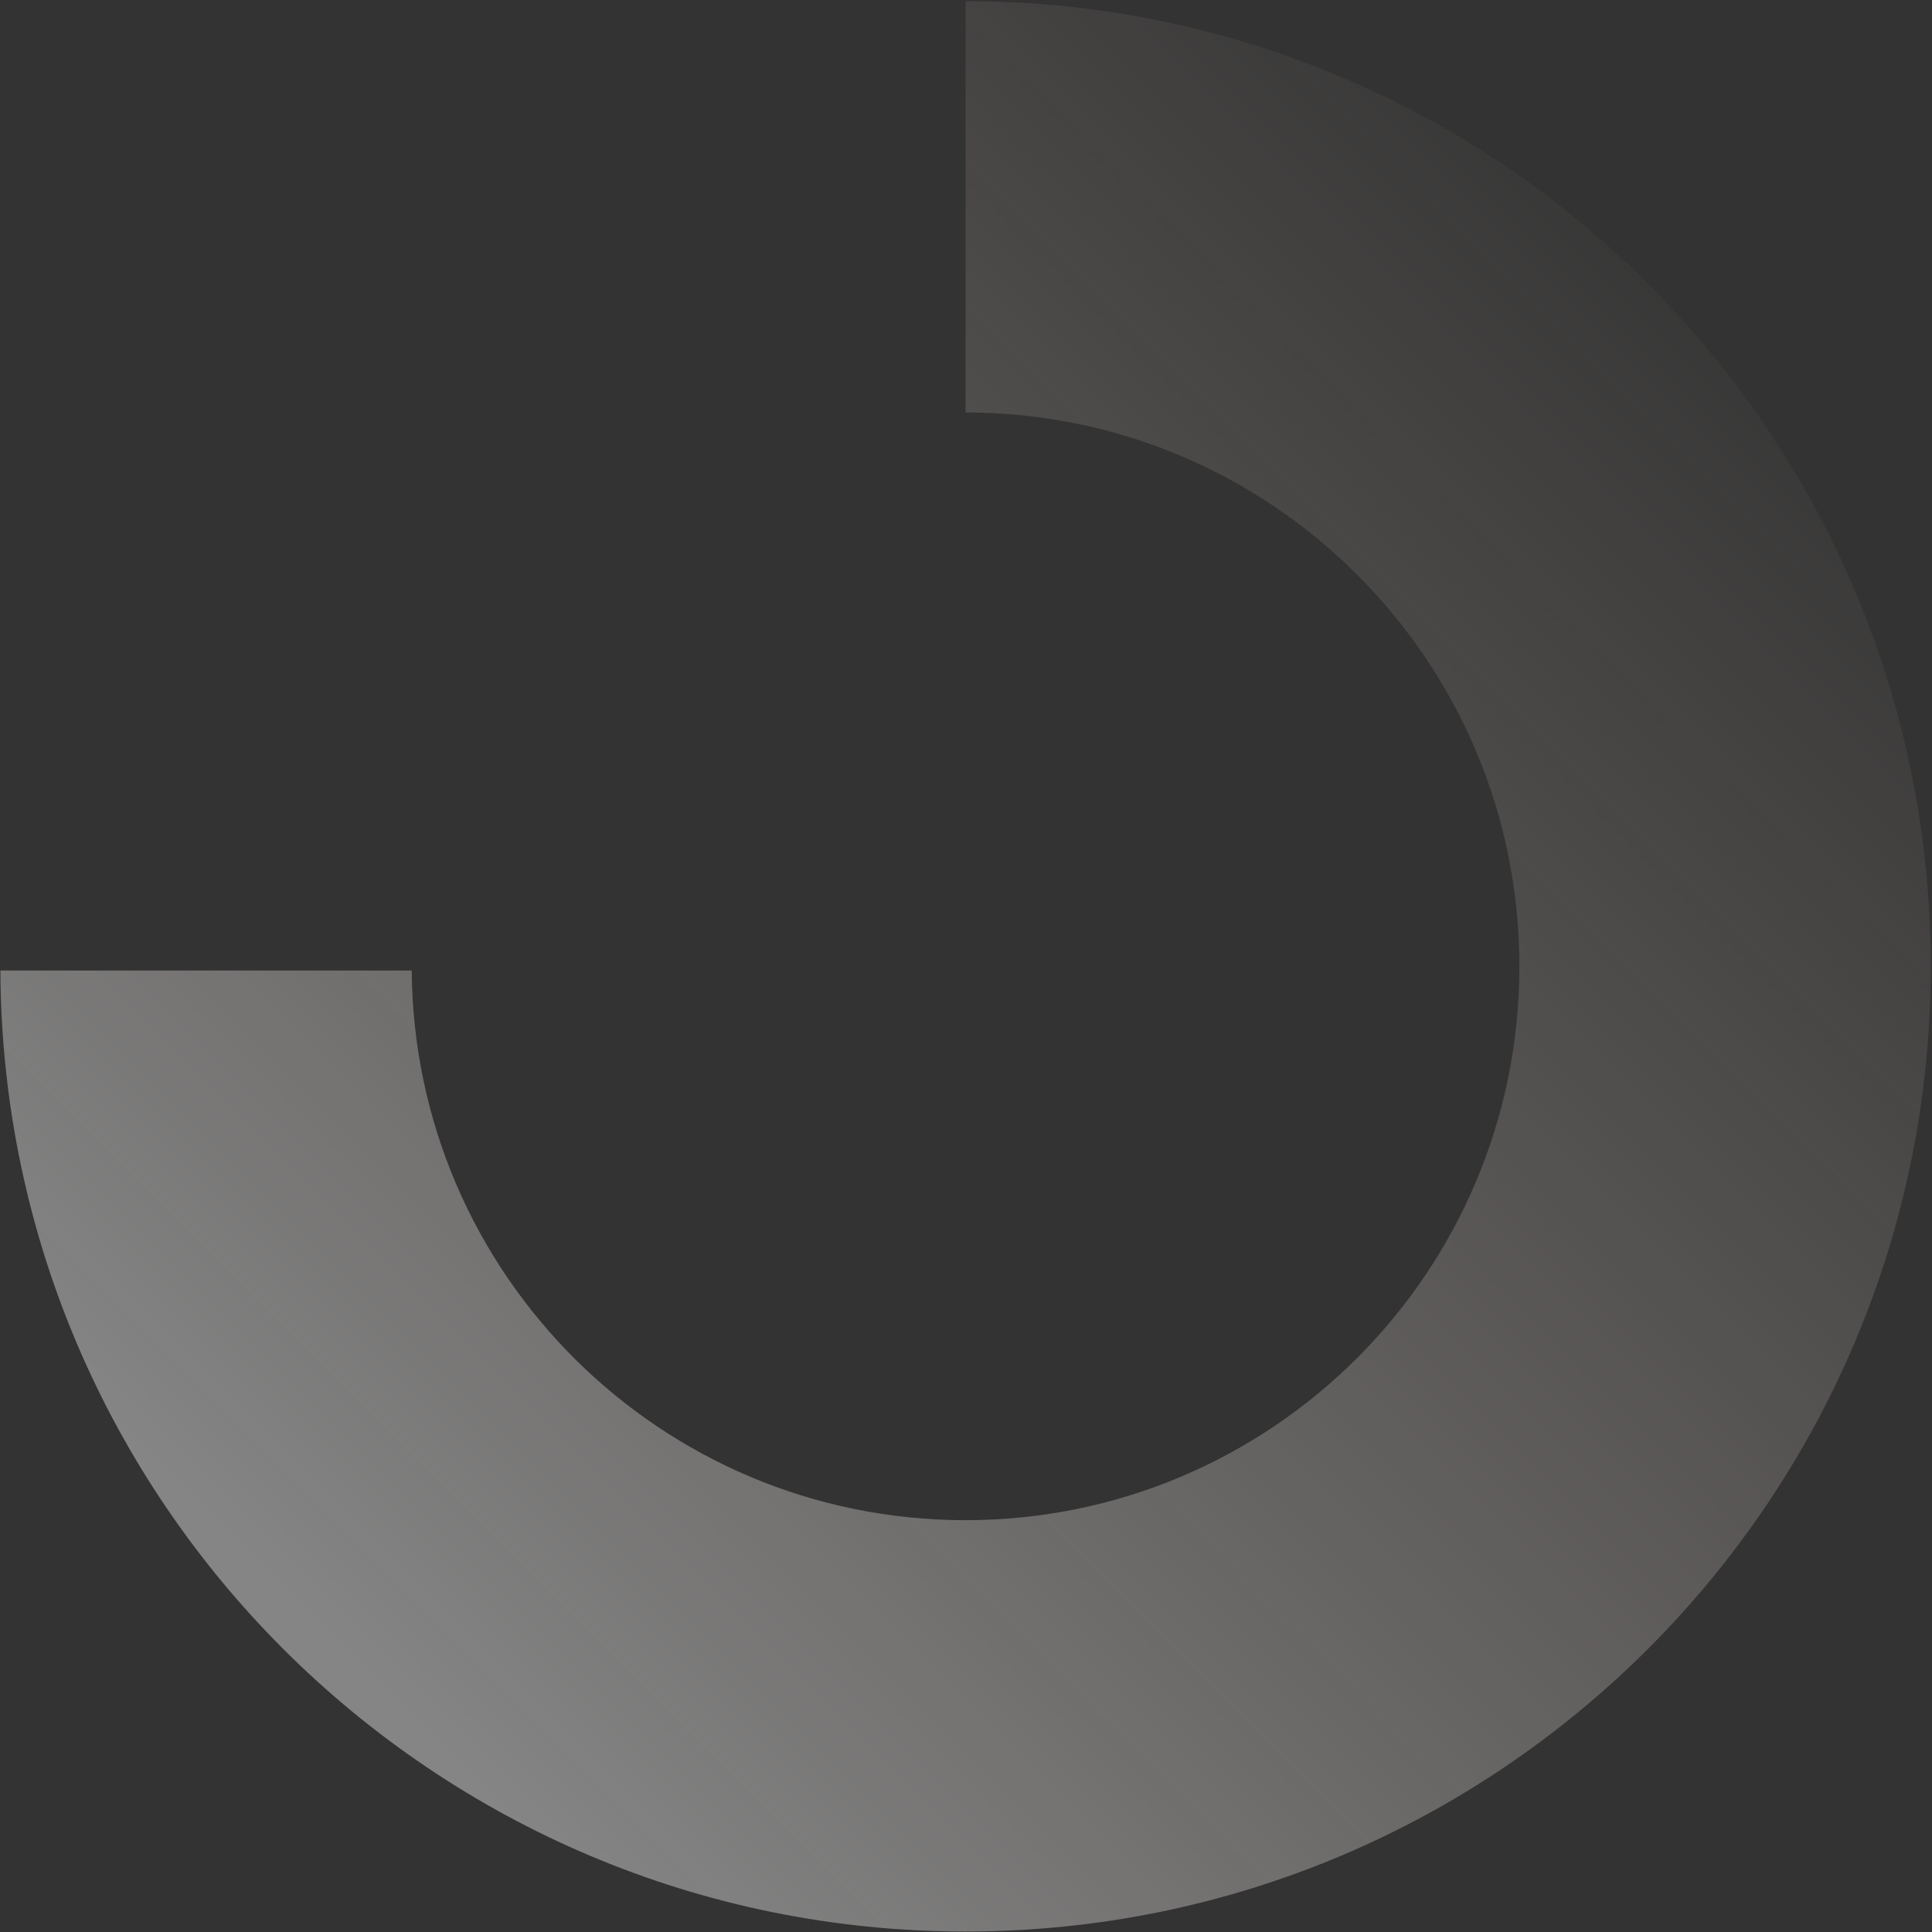
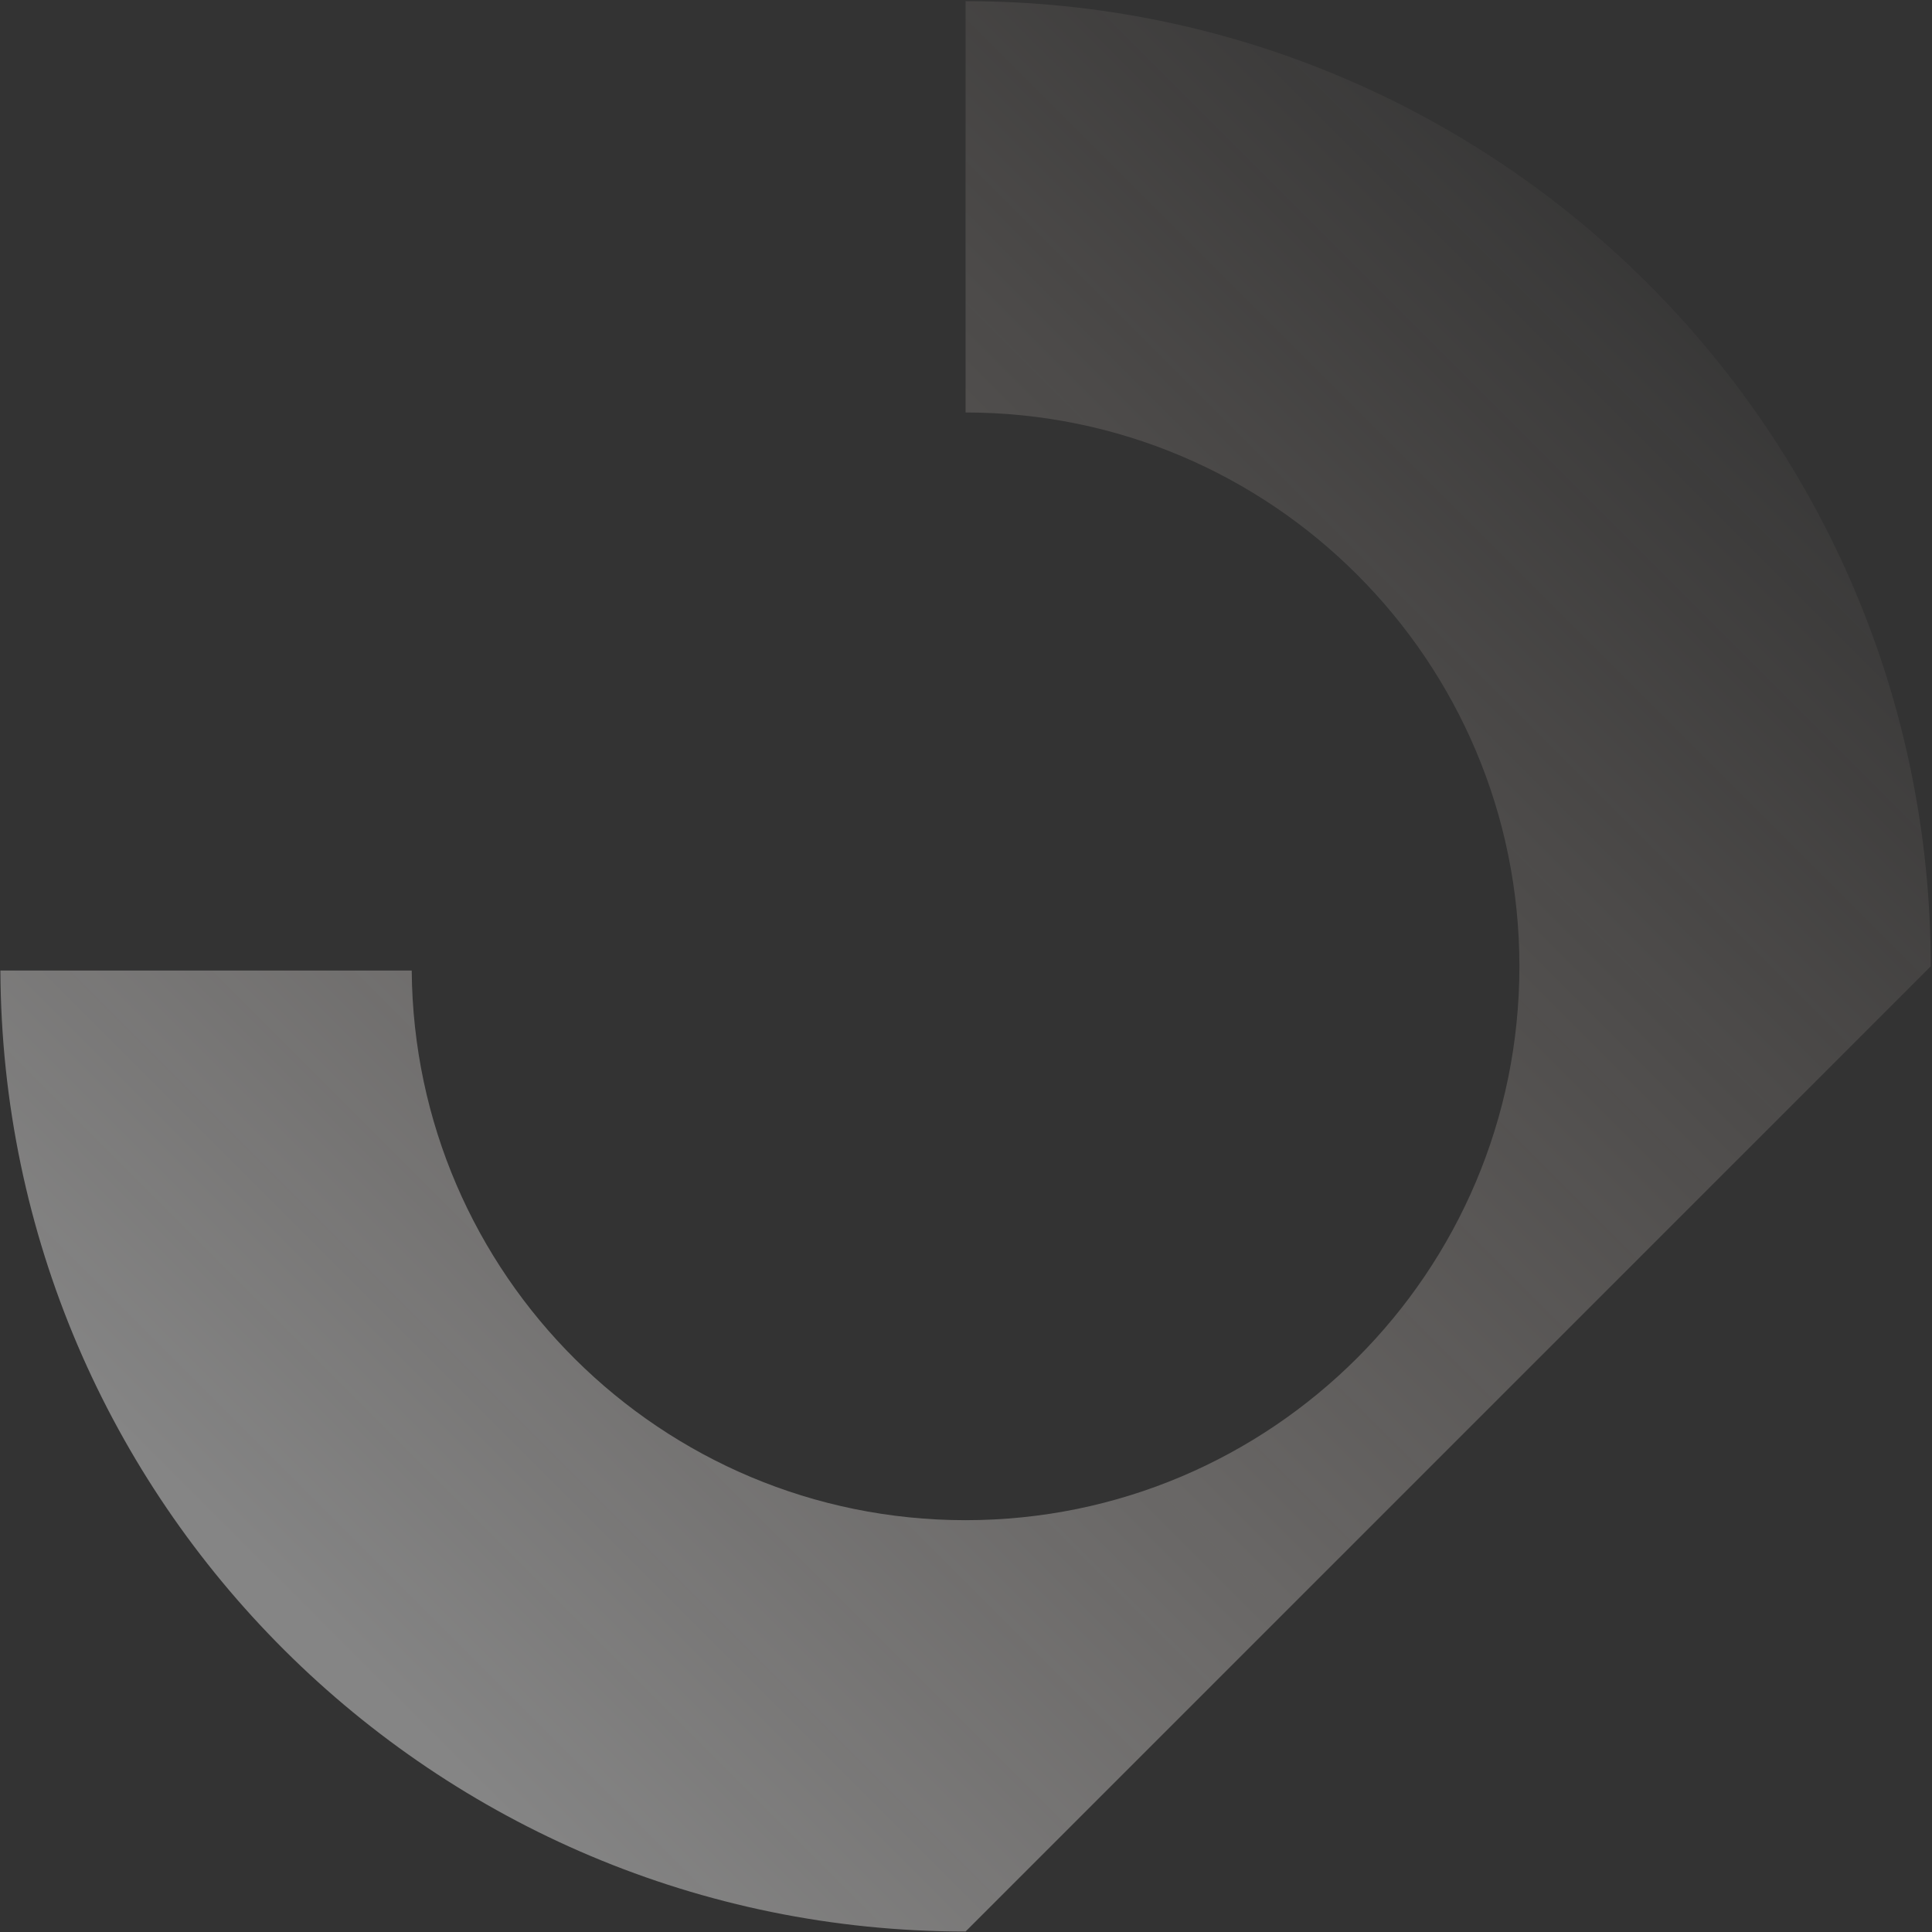
<svg xmlns="http://www.w3.org/2000/svg" width="705" height="705" viewBox="0 0 705 705" fill="none">
  <rect x="0" y="0" width="705" height="705" fill="#333333" stroke="none" />
-   <path d="M352.343 704.824C158.34 704.824 0.972 547.968 0.145 354.159H150.242C151.069 465.069 241.234 554.723 352.339 554.723C463.957 554.723 554.442 464.239 554.442 352.621C554.442 241.003 463.959 150.519 352.342 150.518L352.343 0.421C546.859 0.421 704.545 158.107 704.545 352.623C704.545 547.138 546.859 704.824 352.343 704.824Z" fill="url(#paint0_linear)" fill-opacity="0.4" />
+   <path d="M352.343 704.824C158.34 704.824 0.972 547.968 0.145 354.159H150.242C151.069 465.069 241.234 554.723 352.339 554.723C463.957 554.723 554.442 464.239 554.442 352.621C554.442 241.003 463.959 150.519 352.342 150.518L352.343 0.421C546.859 0.421 704.545 158.107 704.545 352.623Z" fill="url(#paint0_linear)" fill-opacity="0.4" />
  <defs>
    <linearGradient id="paint0_linear" x1="710.801" y1="131.823" x2="181.77" y2="660.864" gradientUnits="userSpaceOnUse">
      <stop stop-color="#FFE9DD" stop-opacity="0" />
      <stop offset="1" stop-color="white" />
    </linearGradient>
  </defs>
</svg>